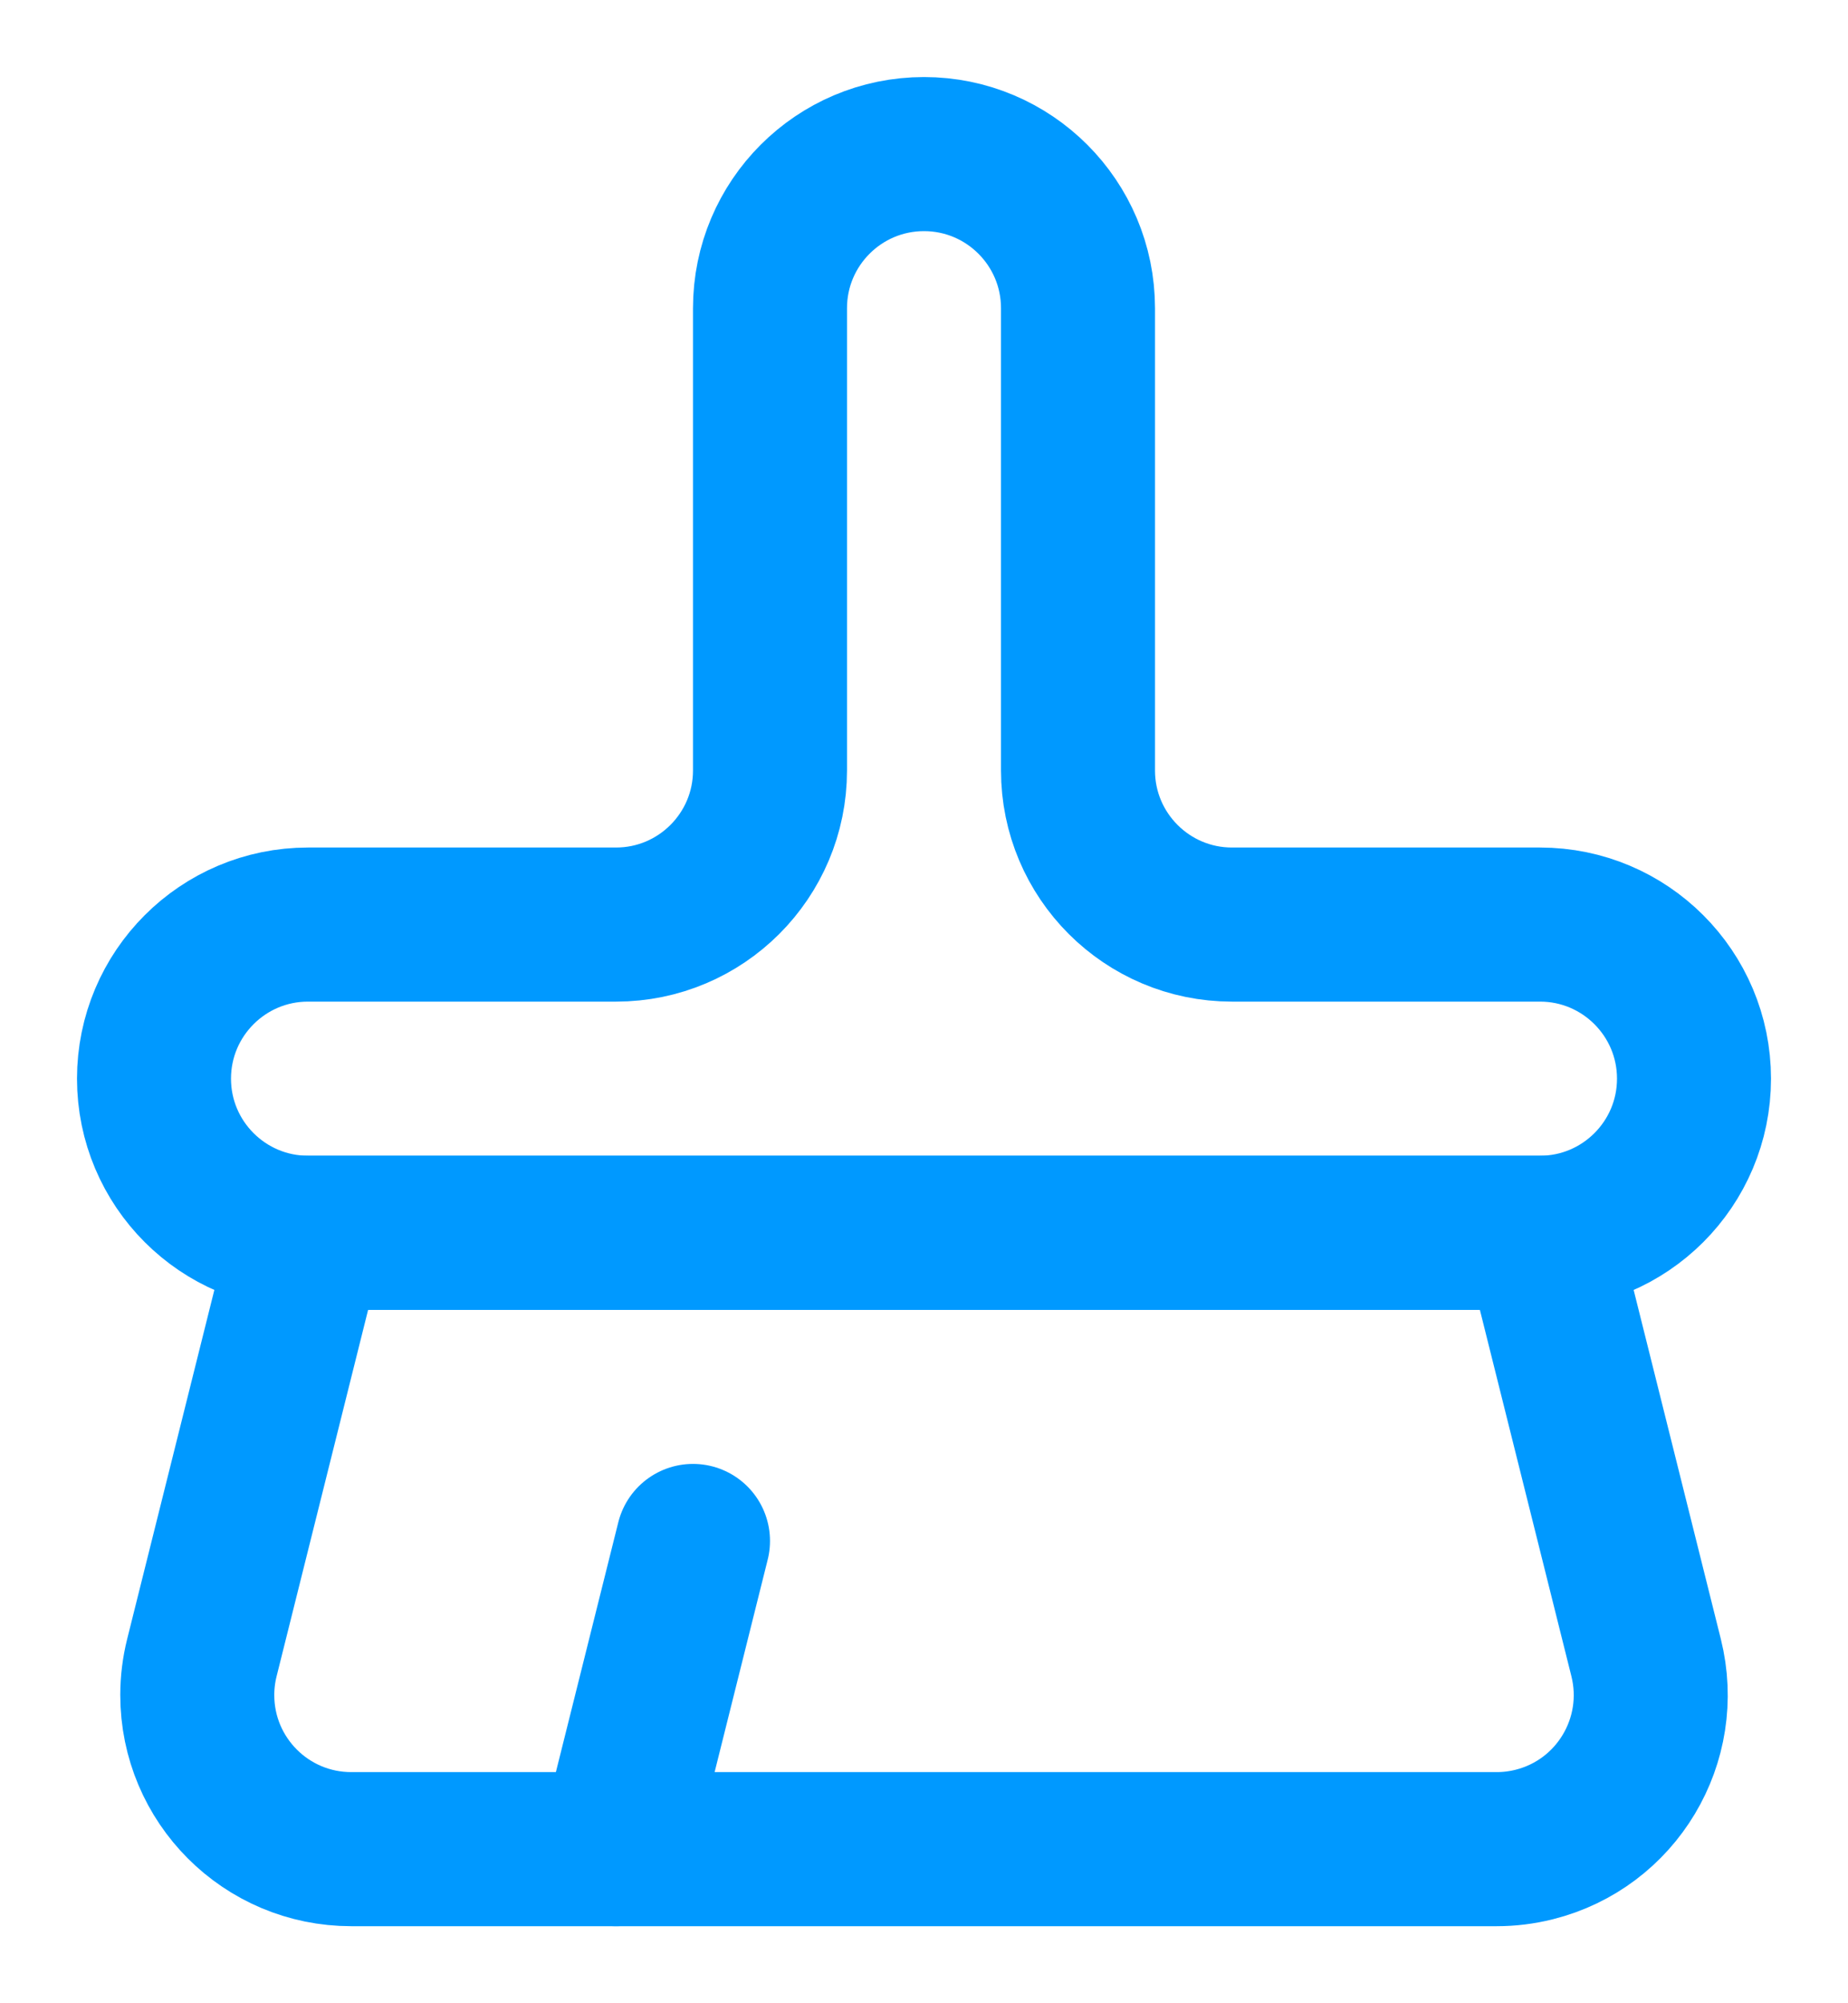
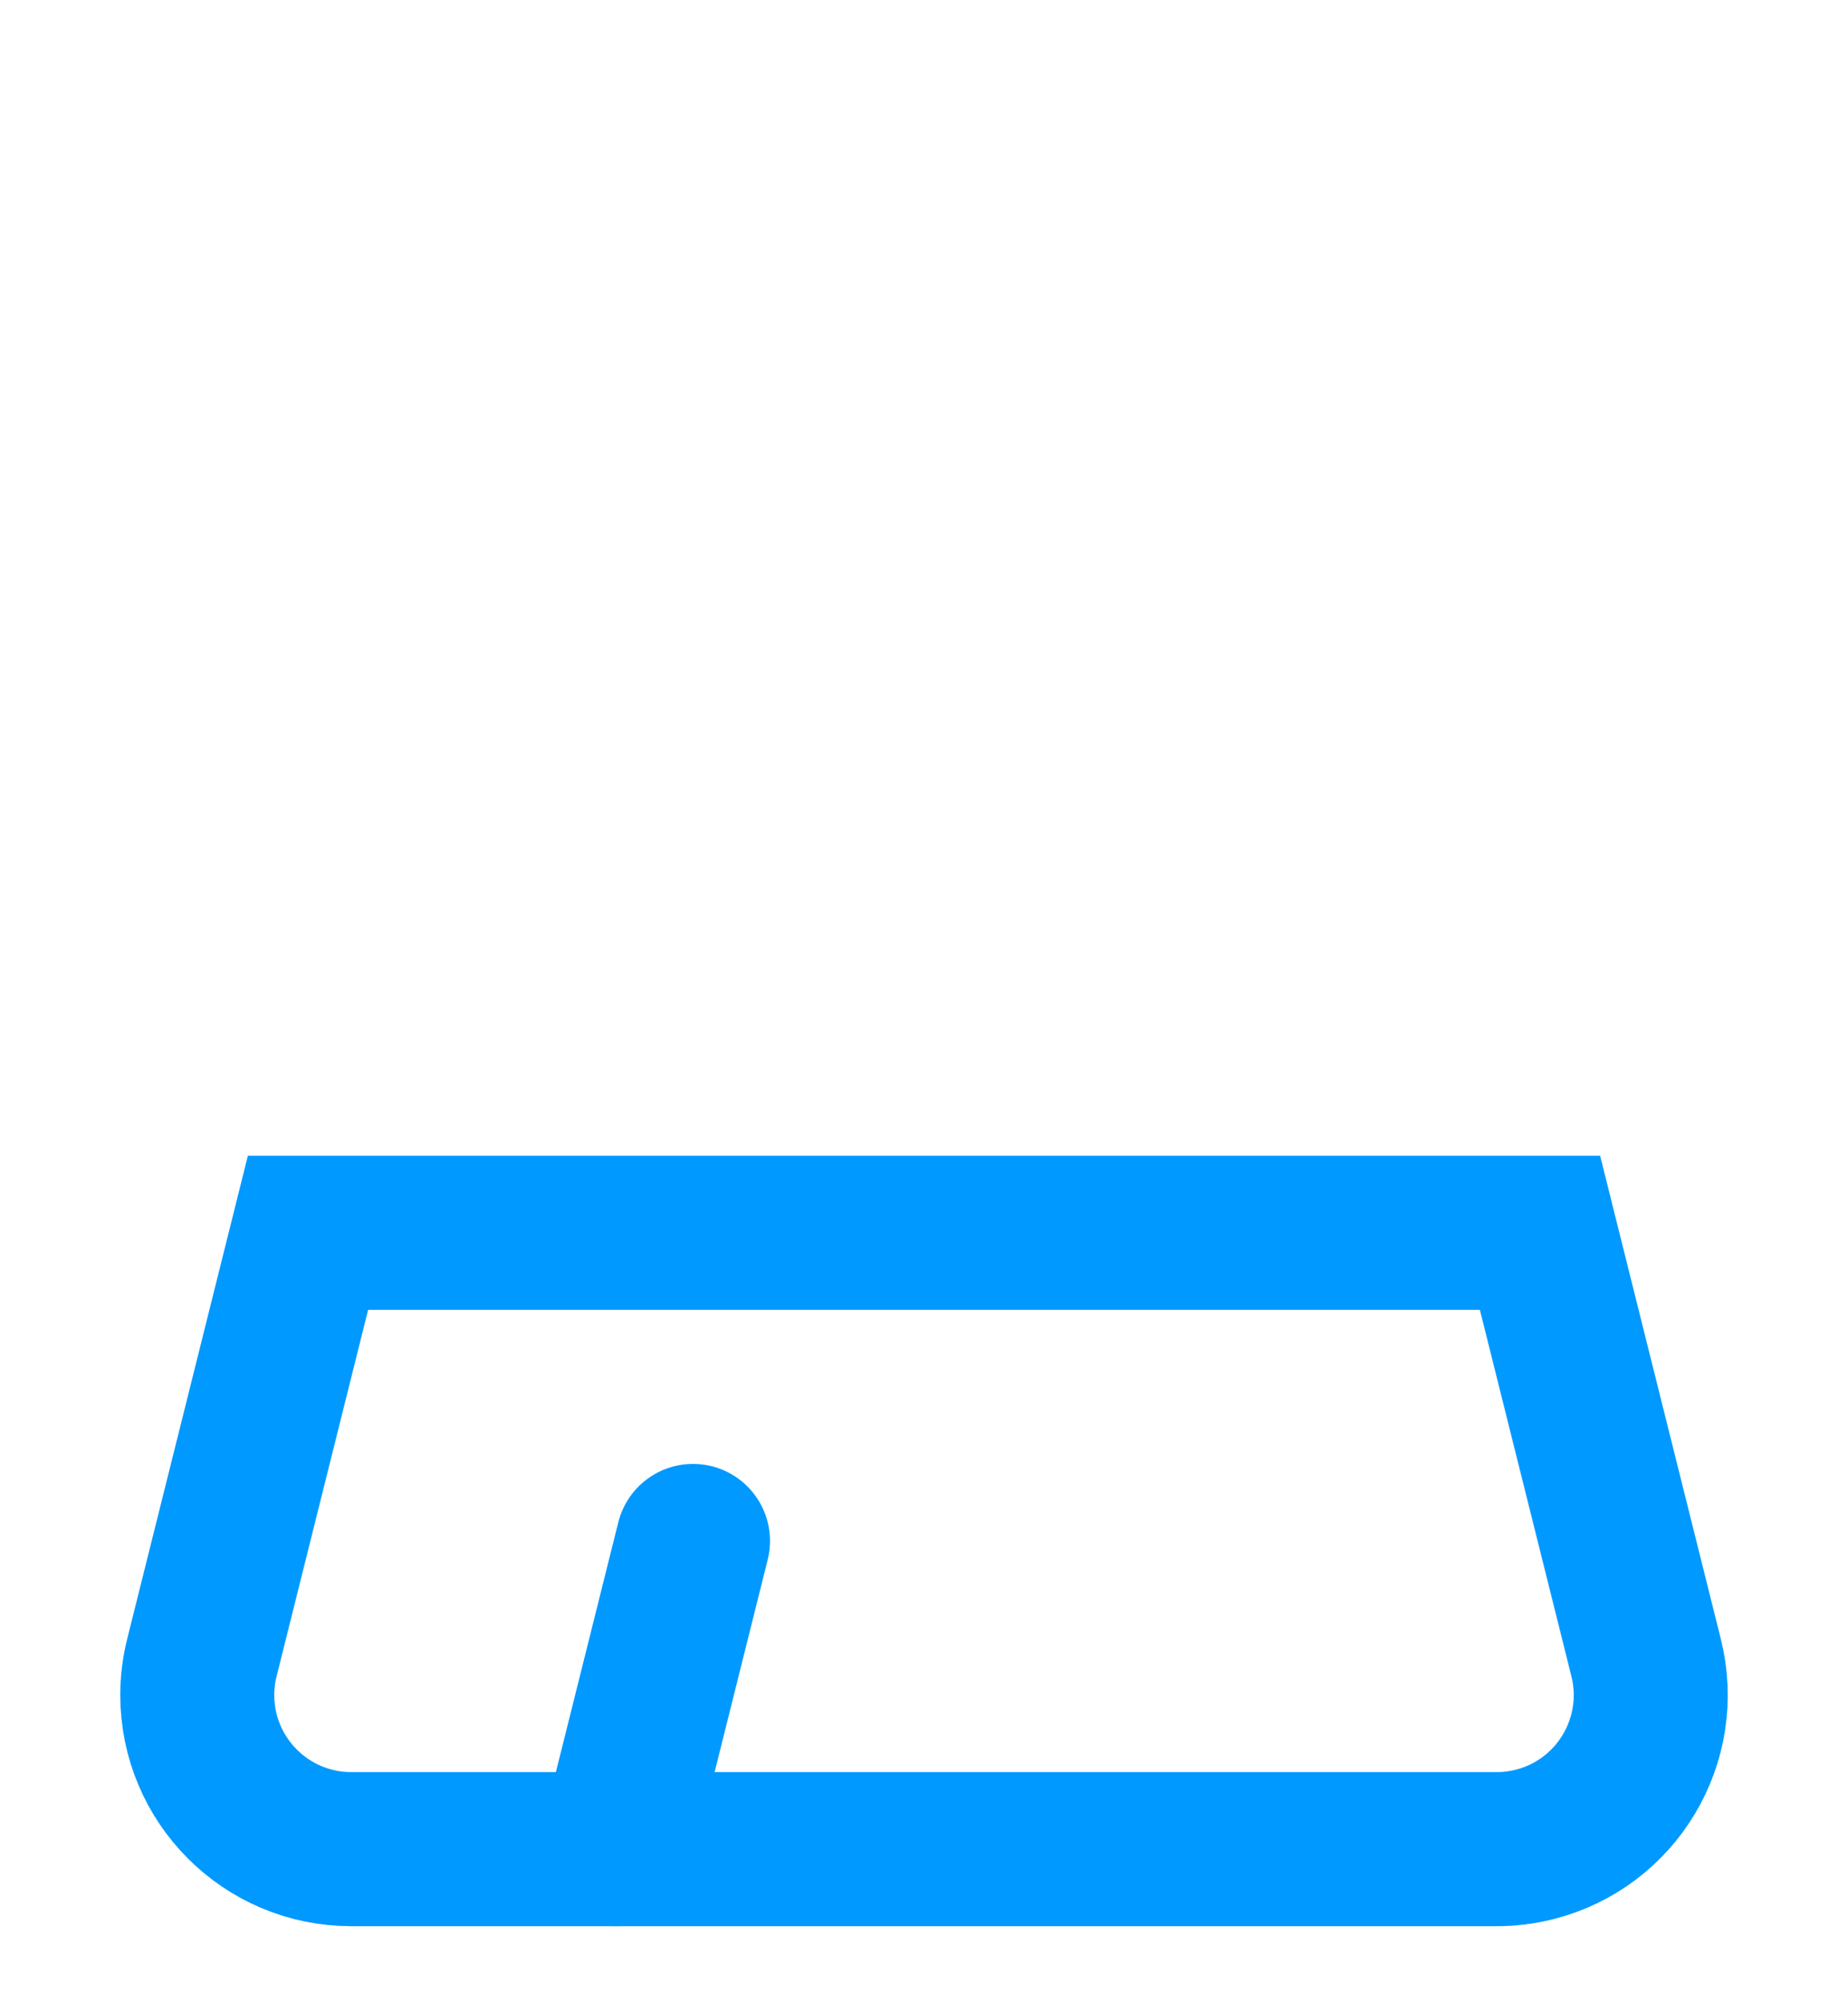
<svg xmlns="http://www.w3.org/2000/svg" width="12px" height="13px" viewBox="0 0 12 13" version="1.1">
  <title>下拉</title>
  <g id="8-电商" stroke="none" stroke-width="1" fill="none" fill-rule="evenodd">
    <g id="8.1-商品列表" transform="translate(-1237, -349)" stroke="#0099FF">
      <g id="编组-10备份" transform="translate(1236, 346)">
        <g id="编组" transform="translate(0, 3)">
-           <path d="M7,1 C7.552,1 8,1.448 8,2 L8,5 C8,5.552 8.448,6 9,6 L11,6 L11,6 C11.552,6 12,6.448 12,7 C12,7.552 11.552,8 11,8 L3,8 C2.448,8 2,7.552 2,7 C2,6.448 2.448,6 3,6 L5,6 C5.552,6 6,5.552 6,5 L6,2 L6,2 C6,1.448 6.448,1 7,1 Z" id="路径" />
          <path d="M3,8 L11,8 L11.689,10.757 C11.823,11.293 11.498,11.836 10.962,11.97 C10.882,11.99 10.801,12 10.719,12 L3.281,12 C2.728,12 2.281,11.552 2.281,11 C2.281,10.918 2.291,10.837 2.311,10.757 L3,8 L3,8 Z" id="矩形" />
          <line x1="5" y1="12" x2="5.5" y2="10" id="路径" stroke-linecap="round" />
        </g>
      </g>
    </g>
  </g>
</svg>